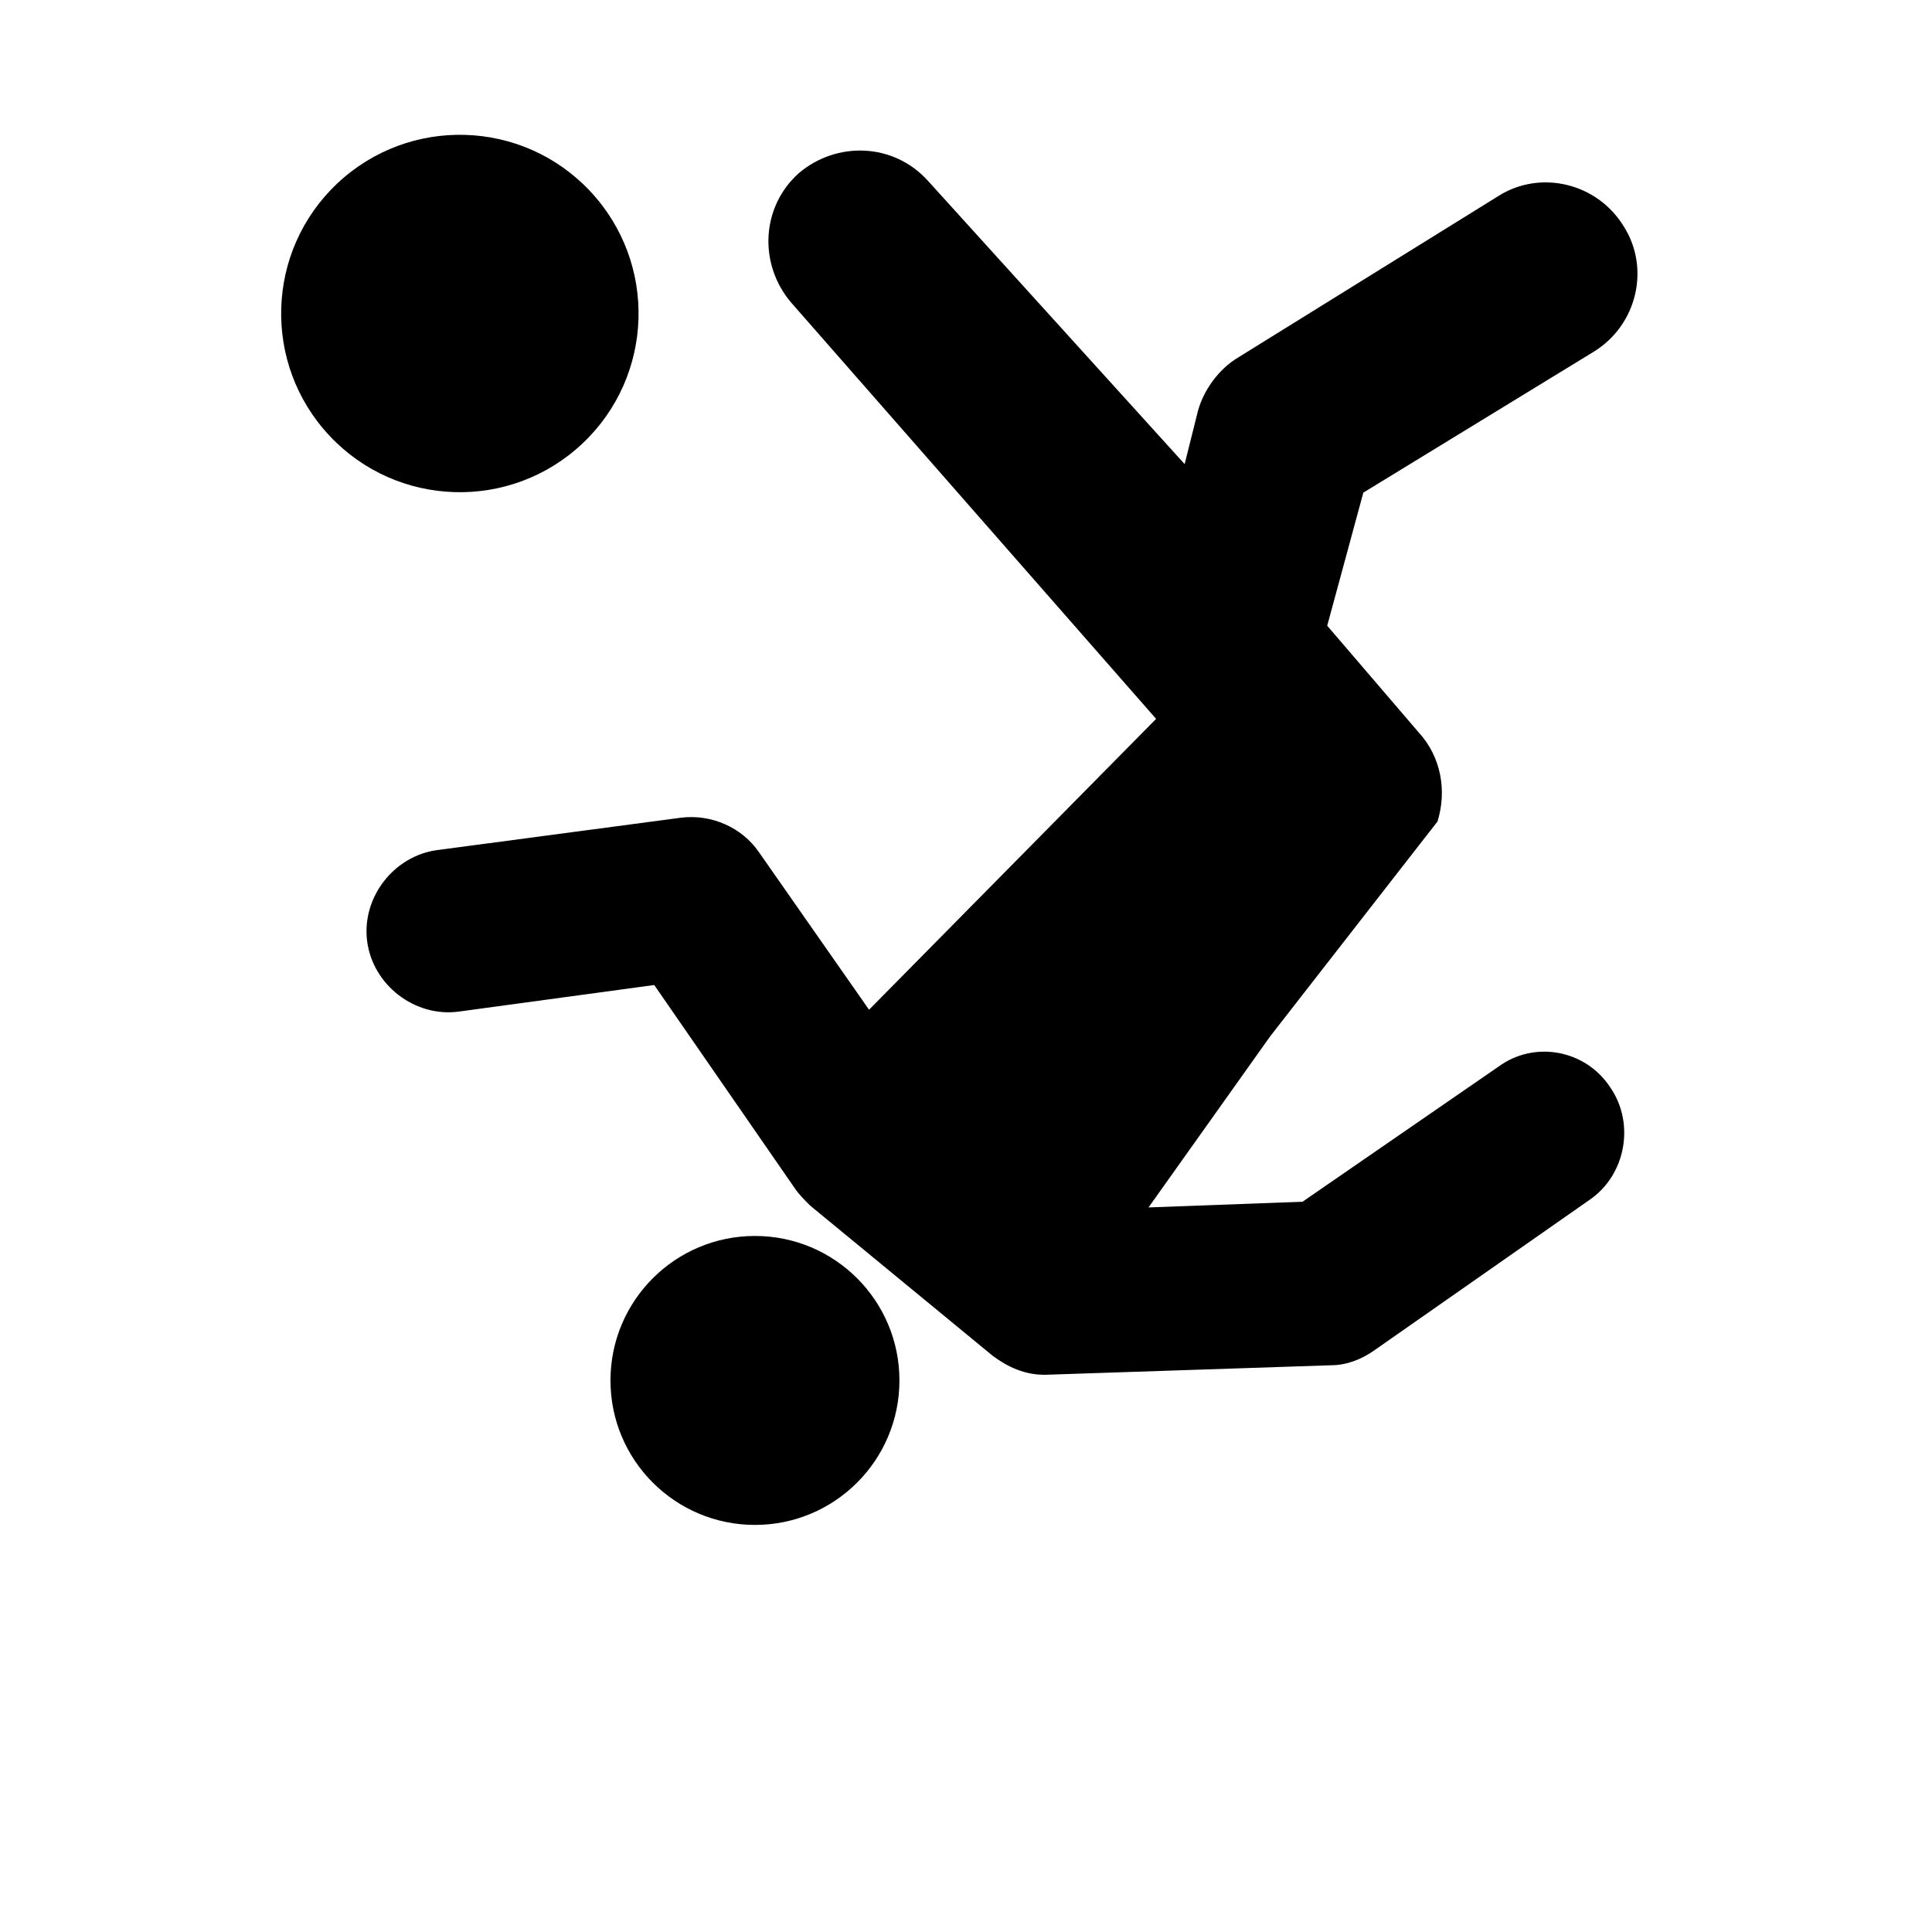
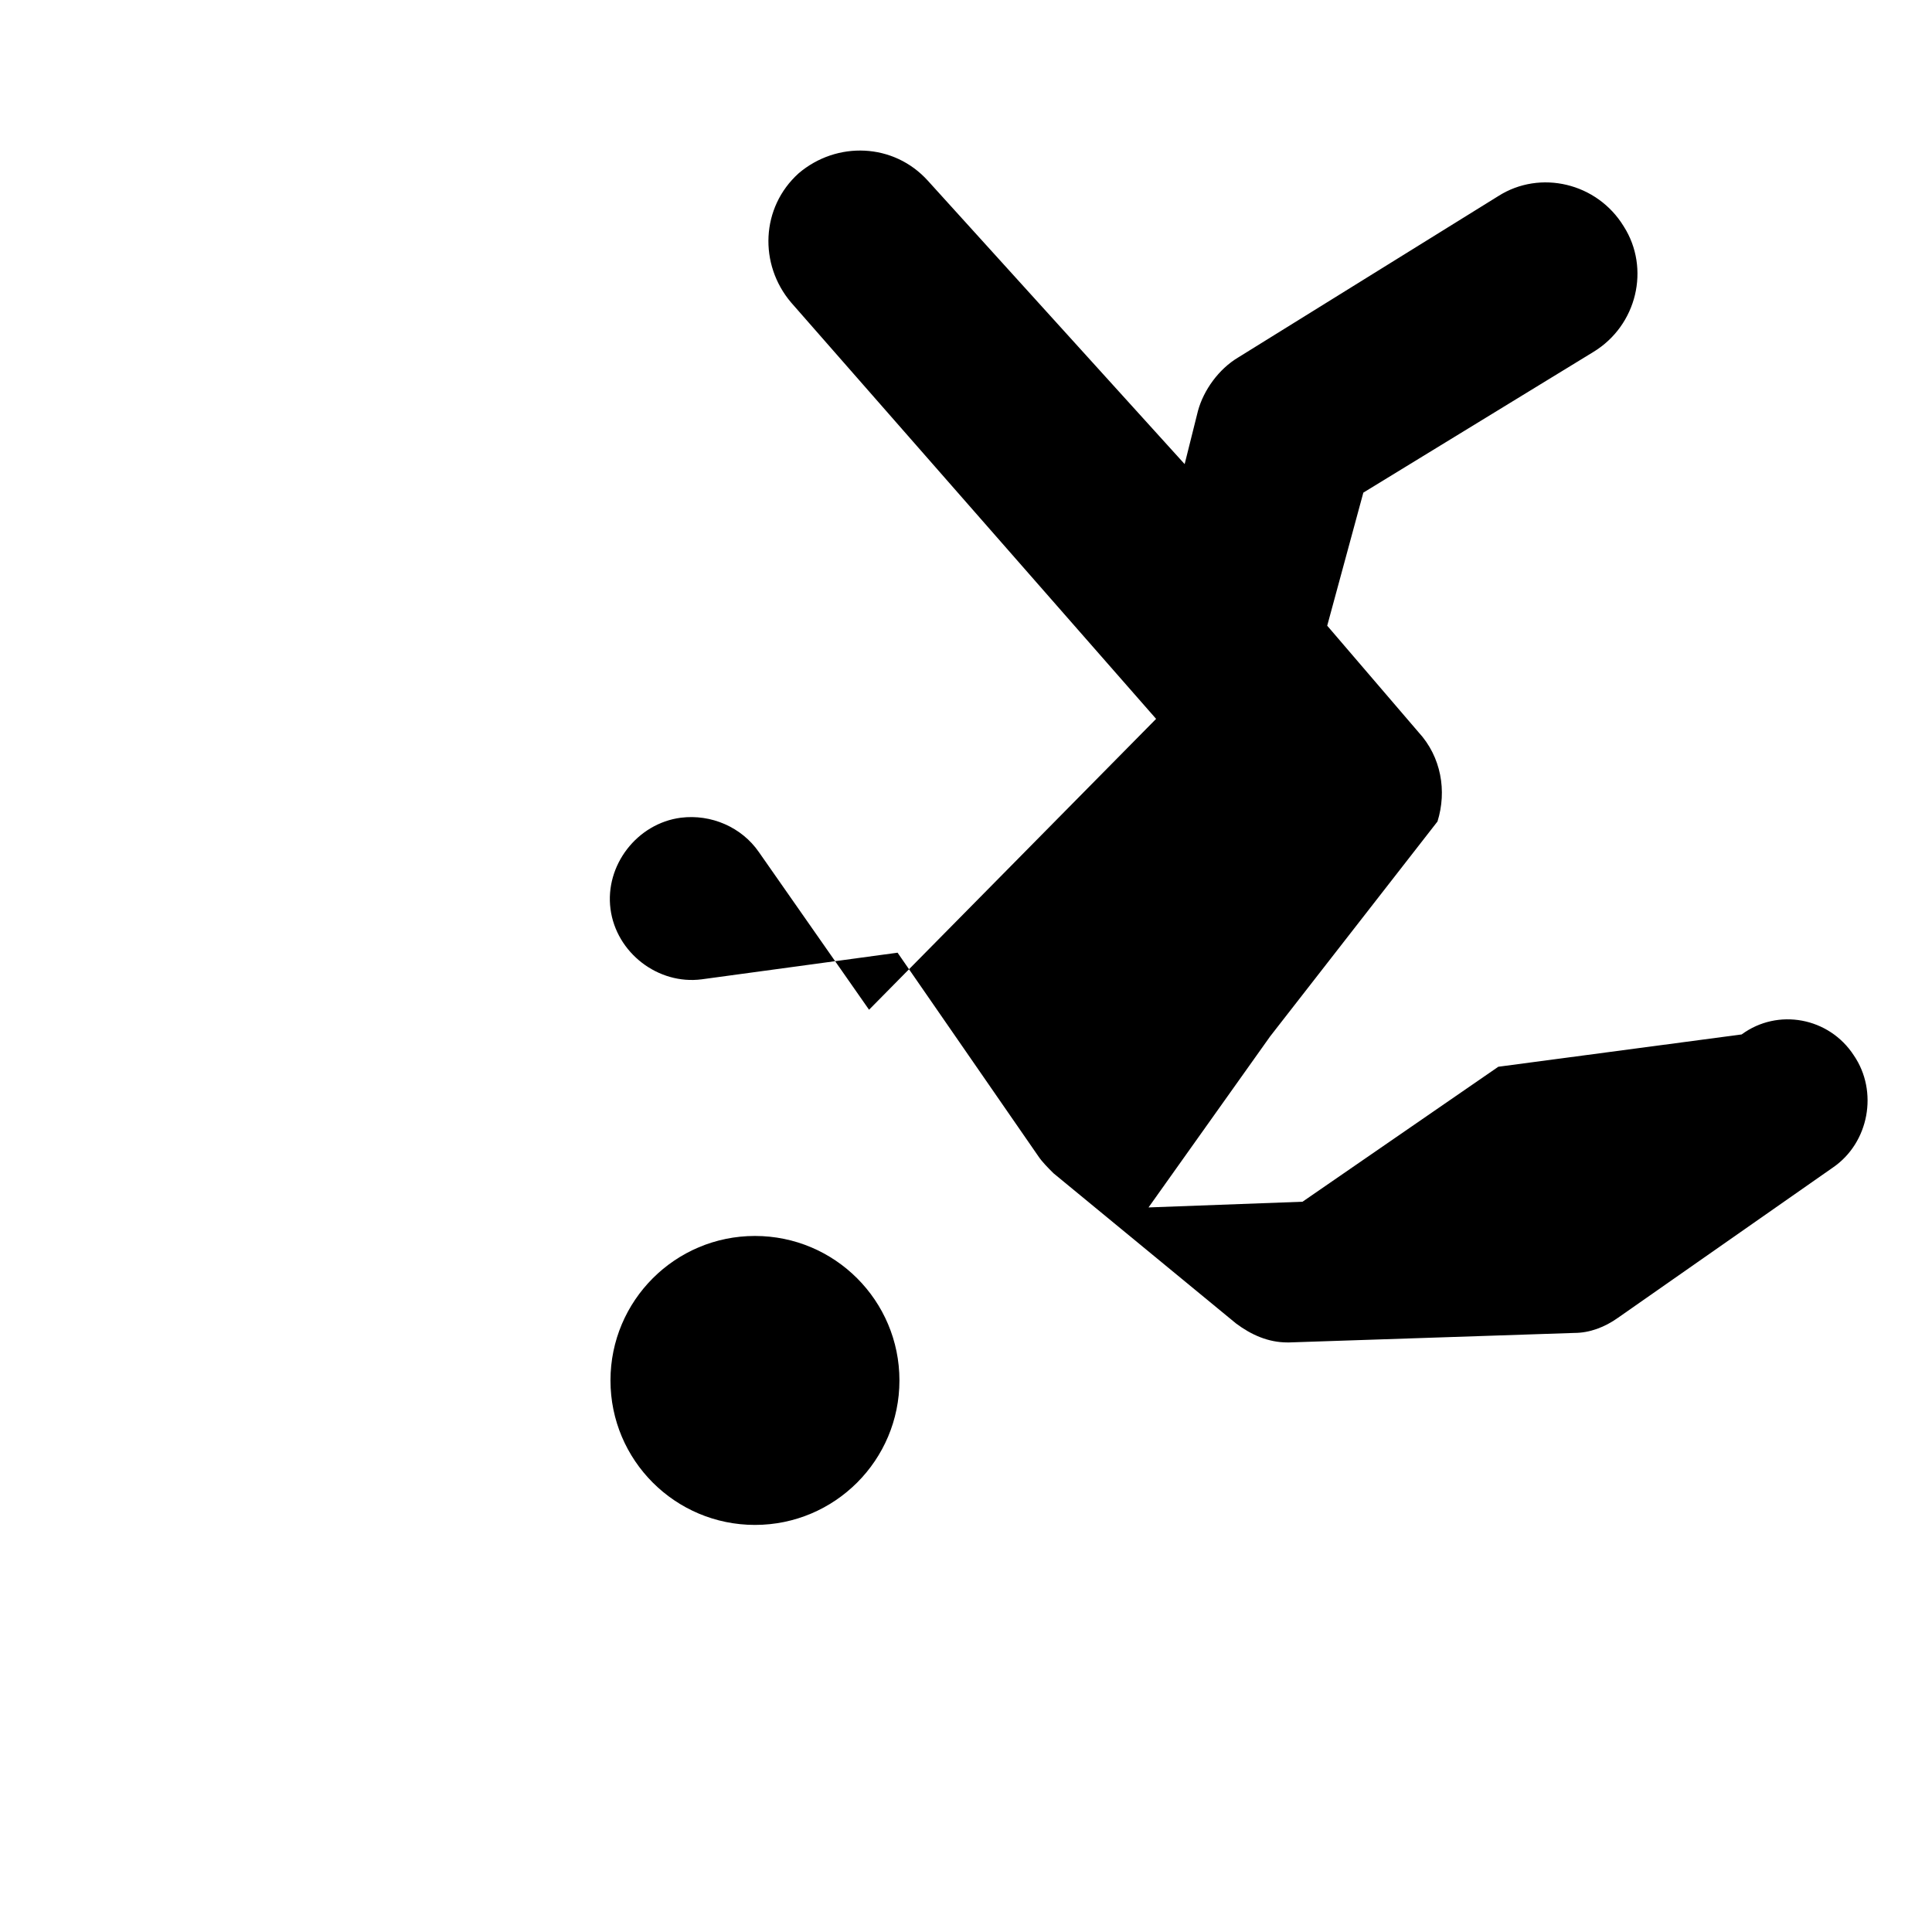
<svg xmlns="http://www.w3.org/2000/svg" fill="#000000" width="800px" height="800px" version="1.1" viewBox="144 144 512 512">
  <g>
    <path d="m382.36 509.83c0 21.148-17.141 38.289-38.289 38.289-21.145 0-38.289-17.141-38.289-38.289 0-21.145 17.145-38.289 38.289-38.289 21.148 0 38.289 17.145 38.289 38.289" />
-     <path d="m541.07 426.7-51.891 35.77-40.809 1.512 32.242-45.344 44.336-56.93c2.519-8.062 1.008-17.129-5.039-23.68l-24.184-28.211 9.574-35.266 60.961-37.281c11.586-7.055 15.113-22.168 8.062-33.25-7.055-11.586-22.168-15.113-33.25-8.062l-69.023 42.824c-5.039 3.023-9.07 8.566-10.578 14.105l-3.527 14.105-68.02-75.066c-9.07-10.078-24.184-10.578-34.258-2.016-10.078 9.07-10.578 24.184-2.016 34.258l96.73 110.34-76.074 77.082-29.223-41.816c-4.535-6.551-12.594-10.078-20.656-9.07l-64.488 8.566c-11.586 1.512-20.152 12.594-18.641 24.184 1.512 11.586 12.594 20.152 24.184 18.641l51.895-7.055 37.281 53.91c1.008 1.512 2.519 3.023 4.031 4.535l48.367 39.801c4.031 3.023 8.566 5.039 13.602 5.039h0.504l75.57-2.519c4.031 0 8.062-1.512 11.586-4.031l56.93-39.801c9.574-6.551 12.09-20.152 5.543-29.727-6.547-10.074-20.152-12.594-29.723-5.543z" />
-     <path d="m300.36 194.63c17.922 19.055 17.008 49.023-2.043 66.945-19.055 17.922-49.023 17.008-66.945-2.043-17.922-19.055-17.008-49.023 2.043-66.945 19.055-17.922 49.023-17.008 66.945 2.043" />
+     <path d="m541.07 426.7-51.891 35.77-40.809 1.512 32.242-45.344 44.336-56.93c2.519-8.062 1.008-17.129-5.039-23.68l-24.184-28.211 9.574-35.266 60.961-37.281c11.586-7.055 15.113-22.168 8.062-33.25-7.055-11.586-22.168-15.113-33.25-8.062l-69.023 42.824c-5.039 3.023-9.07 8.566-10.578 14.105l-3.527 14.105-68.02-75.066c-9.07-10.078-24.184-10.578-34.258-2.016-10.078 9.07-10.578 24.184-2.016 34.258l96.73 110.34-76.074 77.082-29.223-41.816c-4.535-6.551-12.594-10.078-20.656-9.07c-11.586 1.512-20.152 12.594-18.641 24.184 1.512 11.586 12.594 20.152 24.184 18.641l51.895-7.055 37.281 53.91c1.008 1.512 2.519 3.023 4.031 4.535l48.367 39.801c4.031 3.023 8.566 5.039 13.602 5.039h0.504l75.57-2.519c4.031 0 8.062-1.512 11.586-4.031l56.93-39.801c9.574-6.551 12.09-20.152 5.543-29.727-6.547-10.074-20.152-12.594-29.723-5.543z" />
  </g>
</svg>